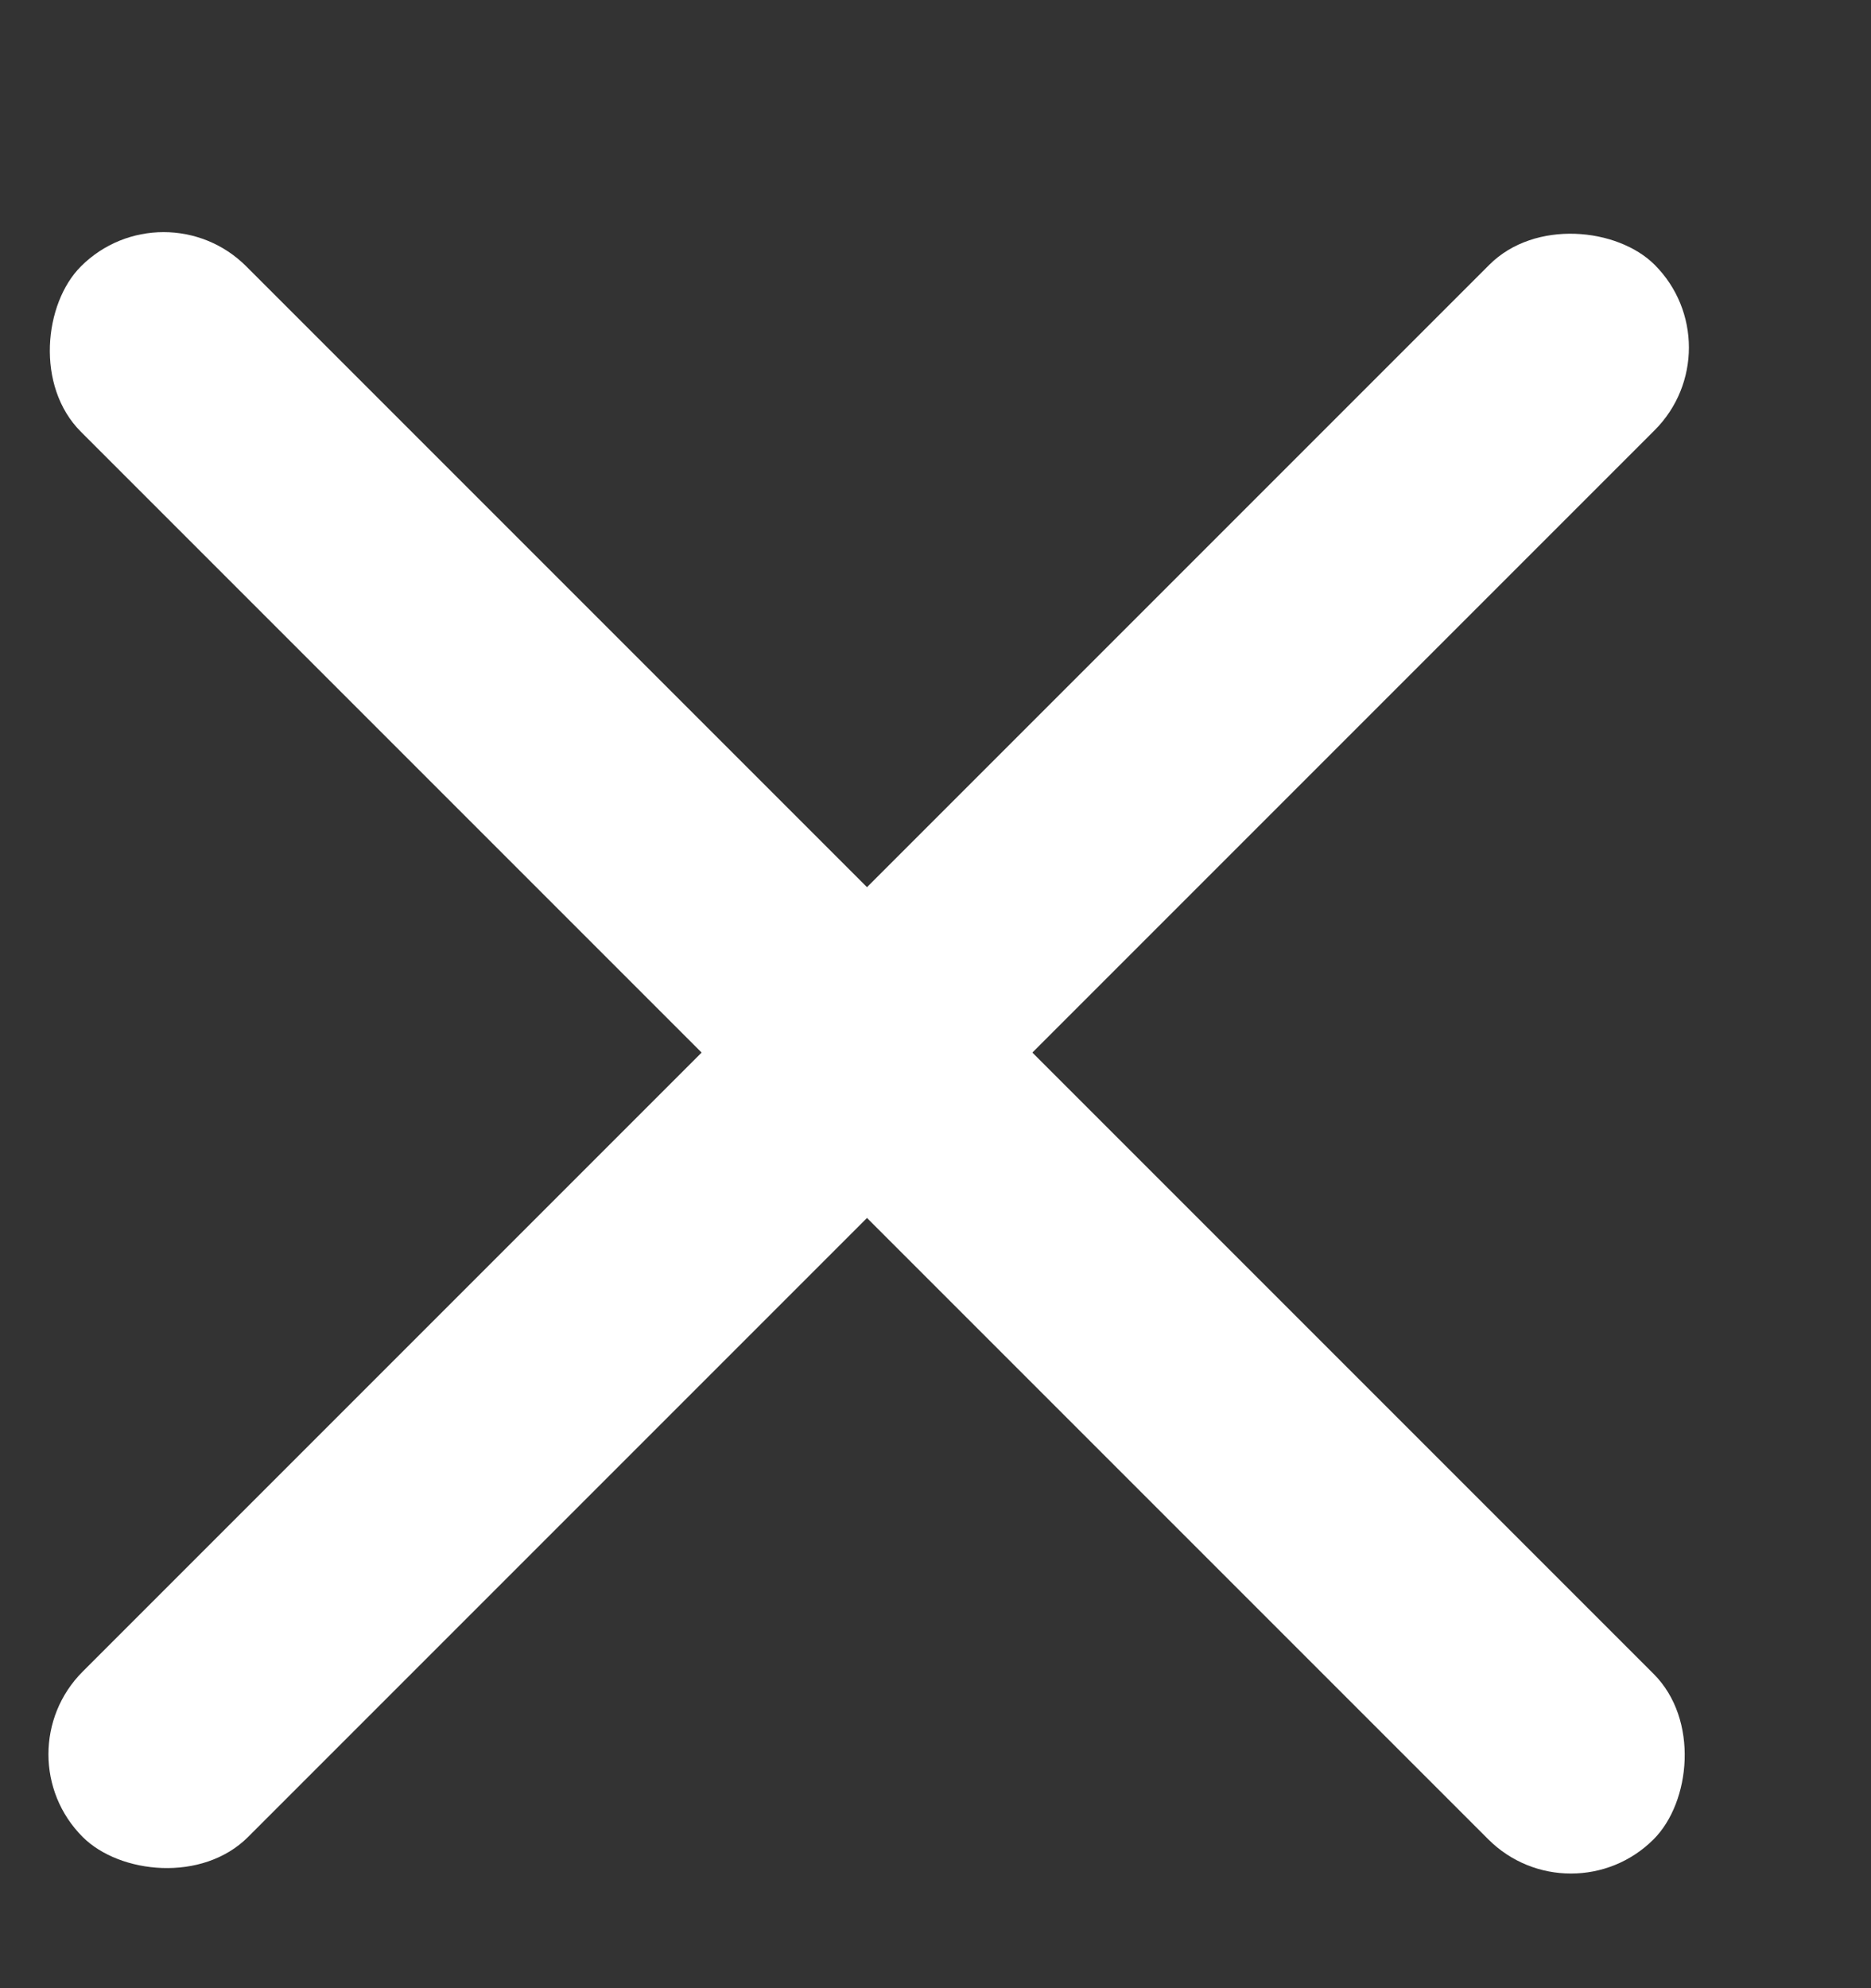
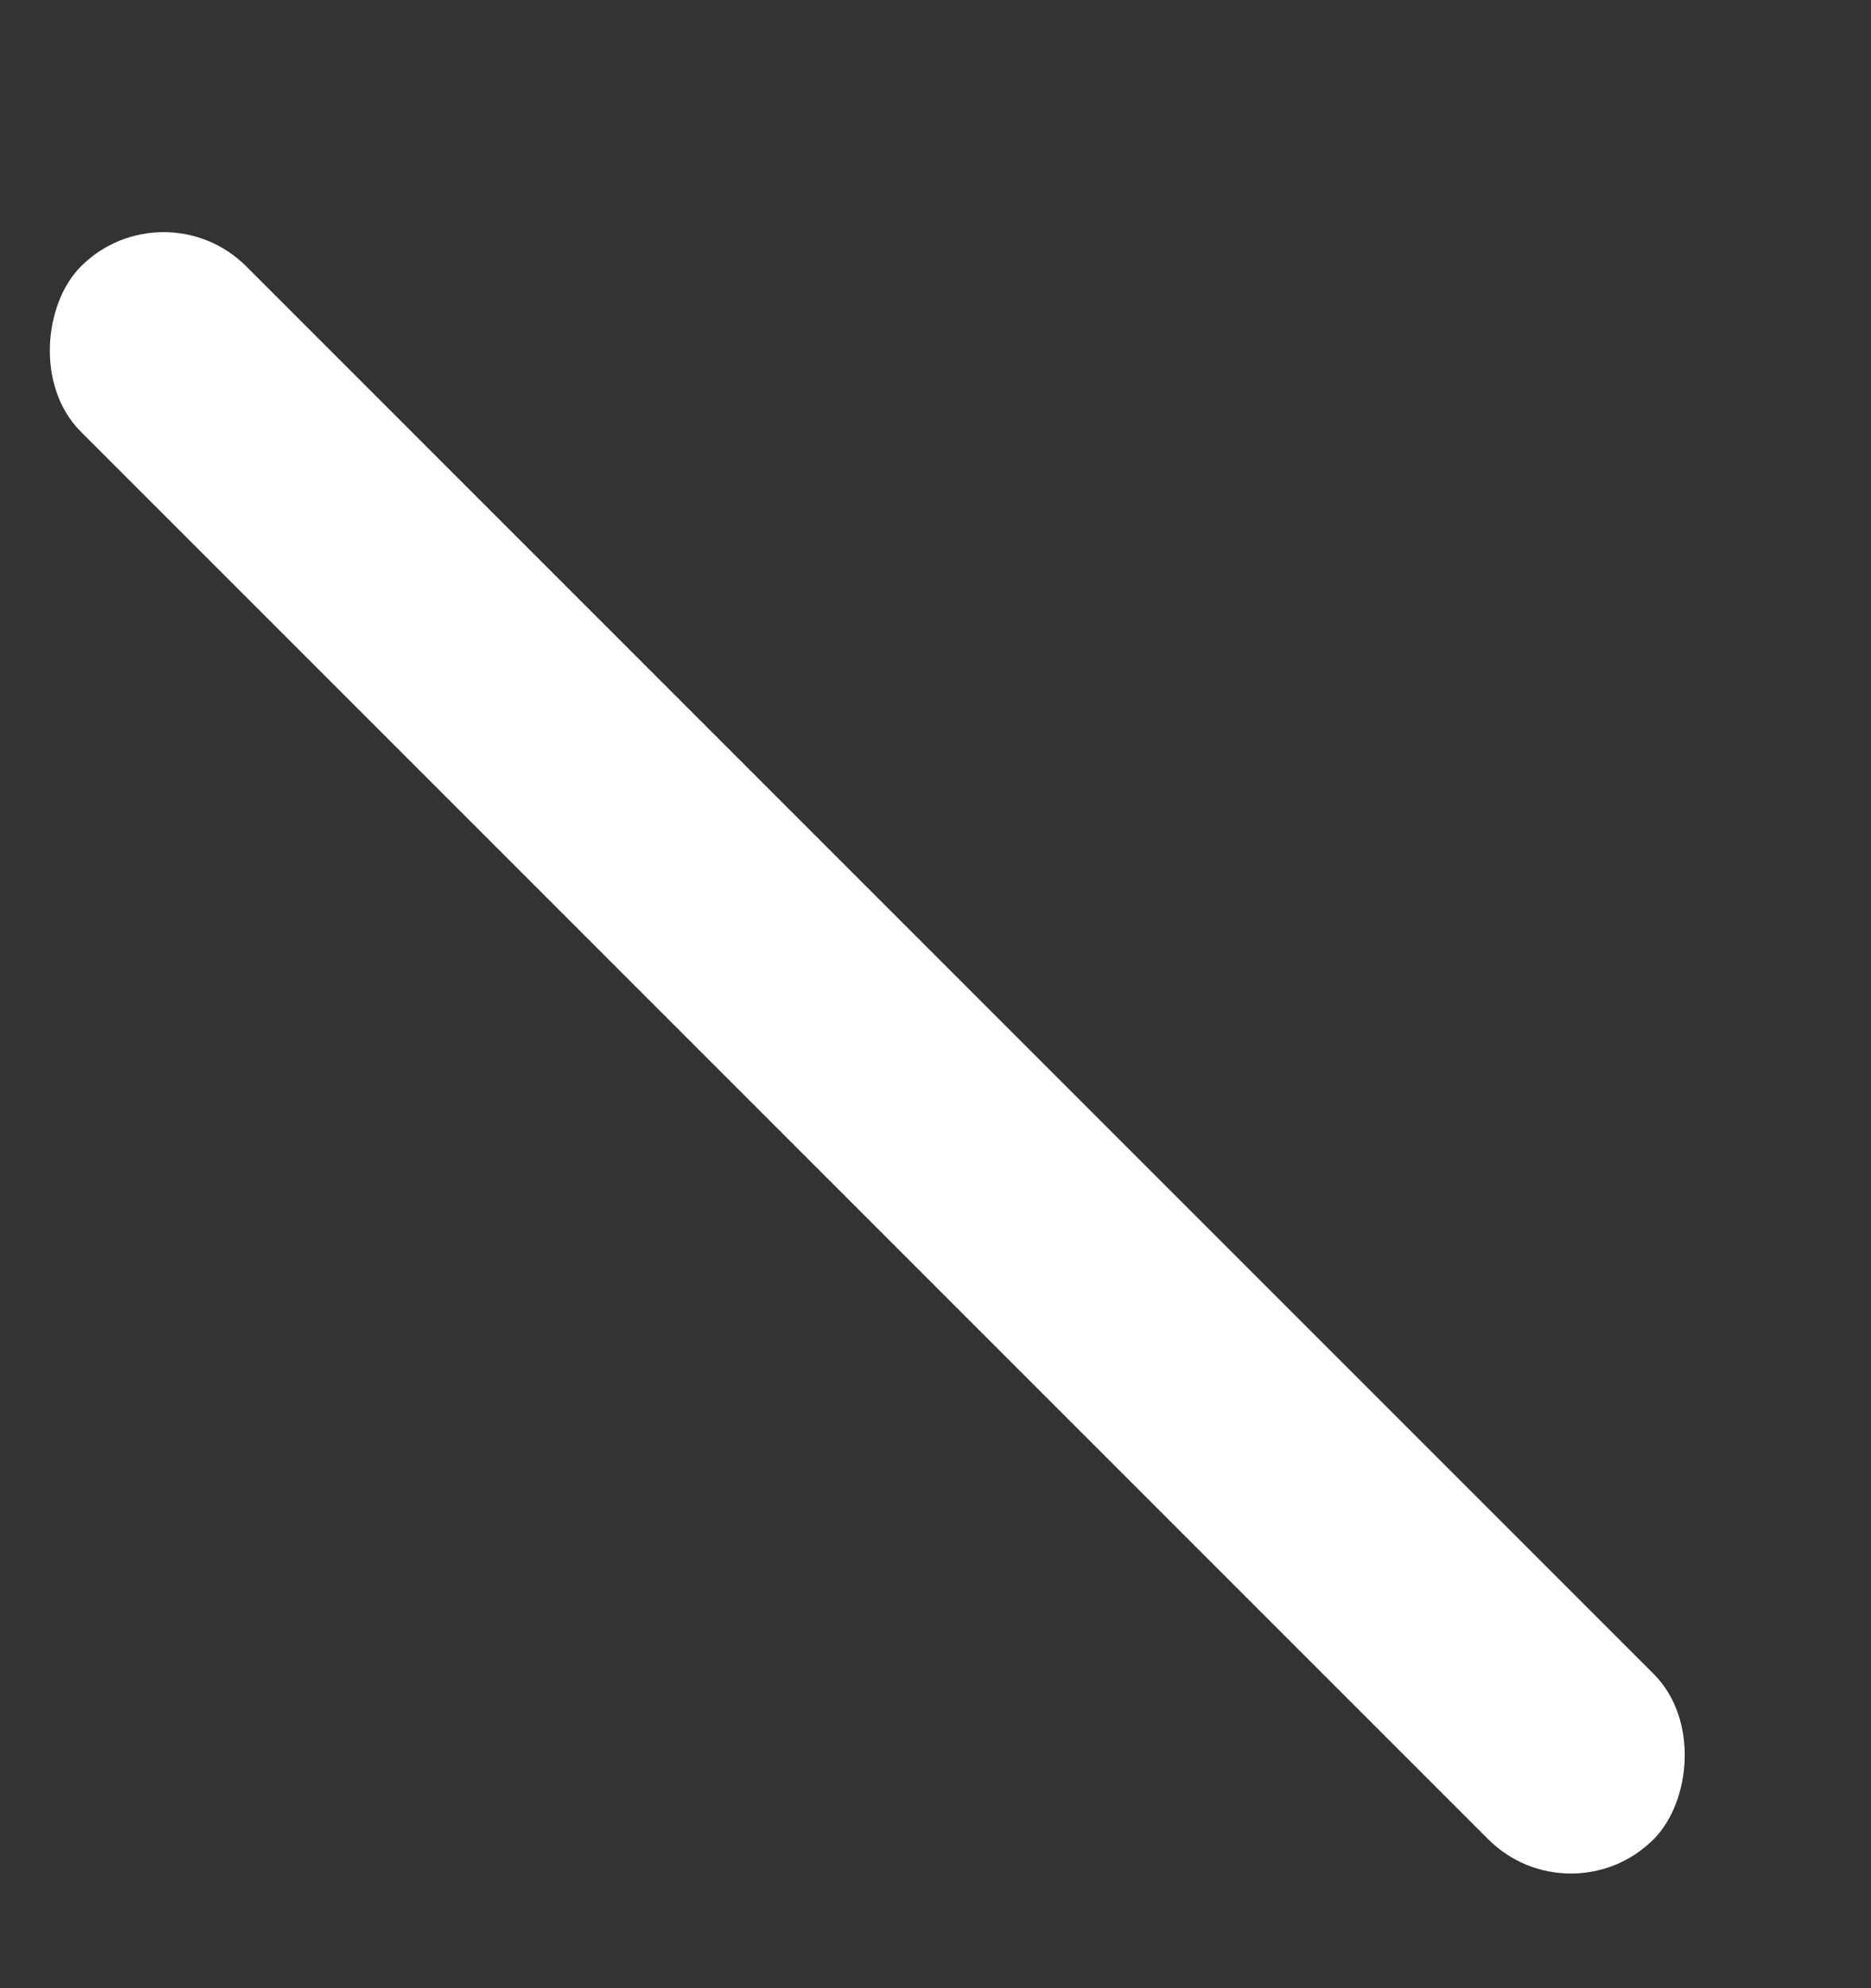
<svg xmlns="http://www.w3.org/2000/svg" width="16" height="17" viewBox="0 0 16 17" fill="none">
  <rect x="0" y="0" width="16" height="17" fill="#333333" stroke="none" />
-   <rect y="15" width="19.011" height="2" rx="1" transform="rotate(-45 0 15)" fill="white" />
  <rect x="13.434" y="16.434" width="19.02" height="2" rx="1" transform="rotate(-135 13.434 16.434)" fill="white" />
</svg>